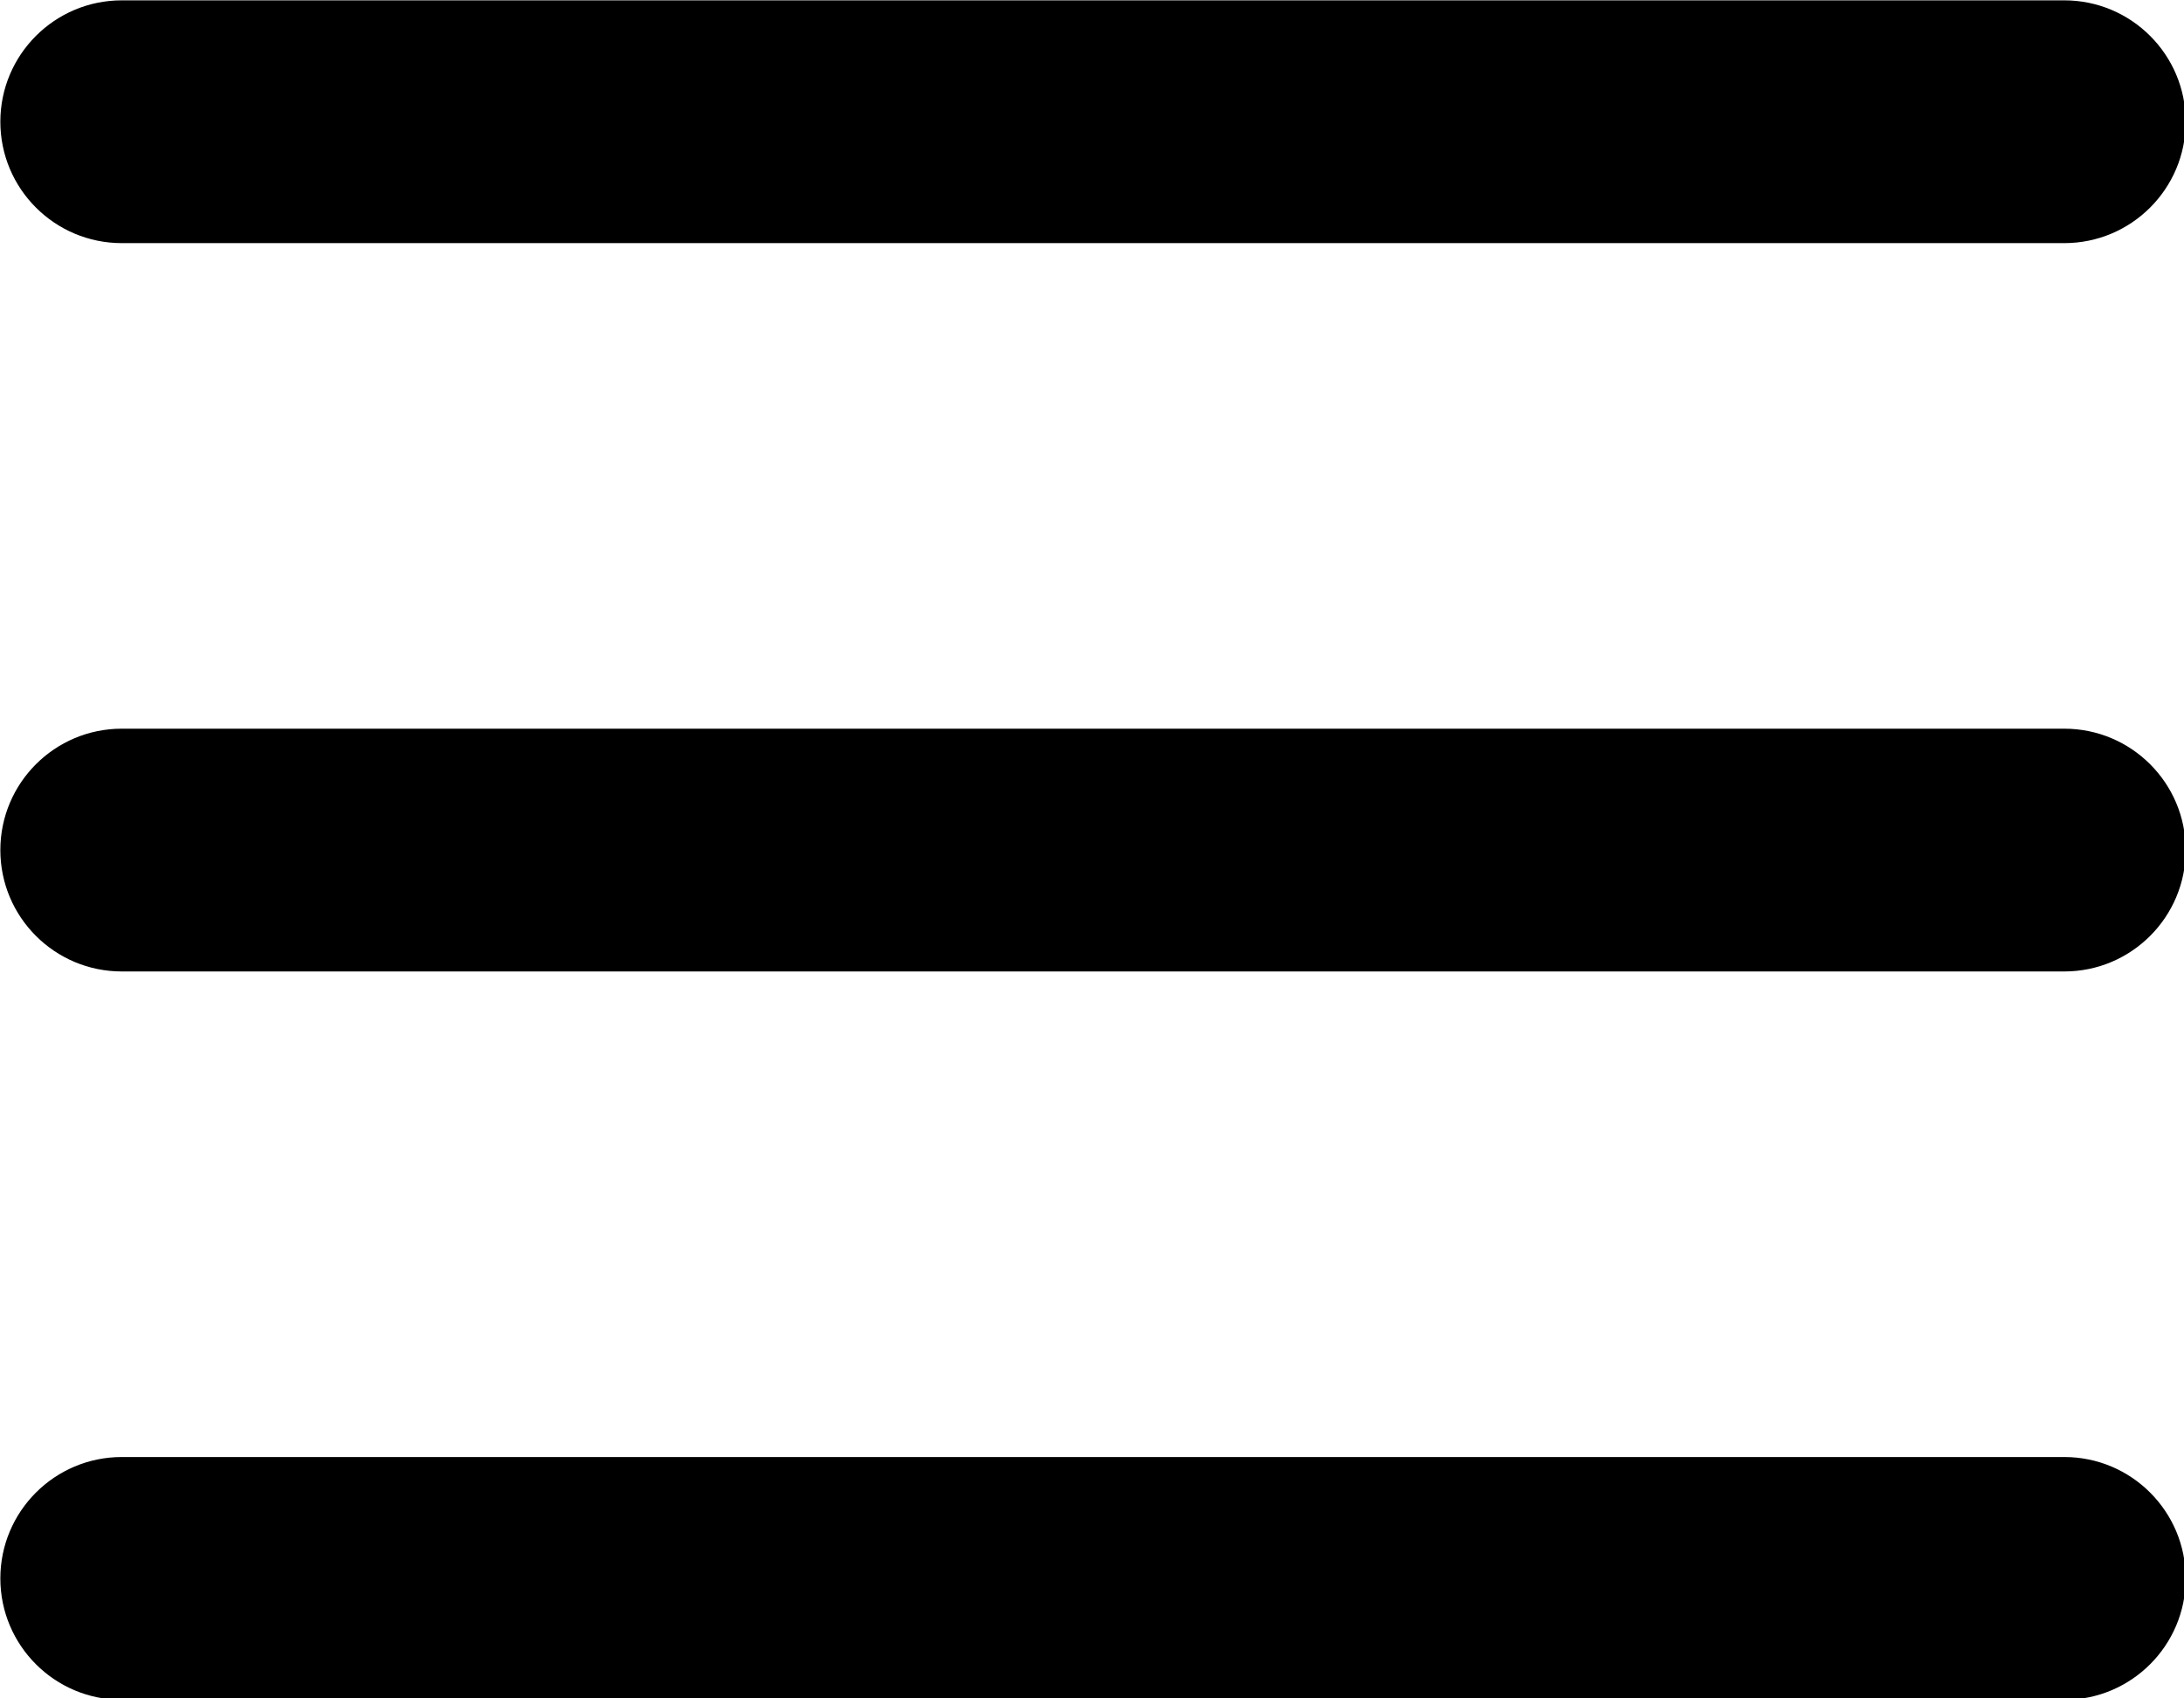
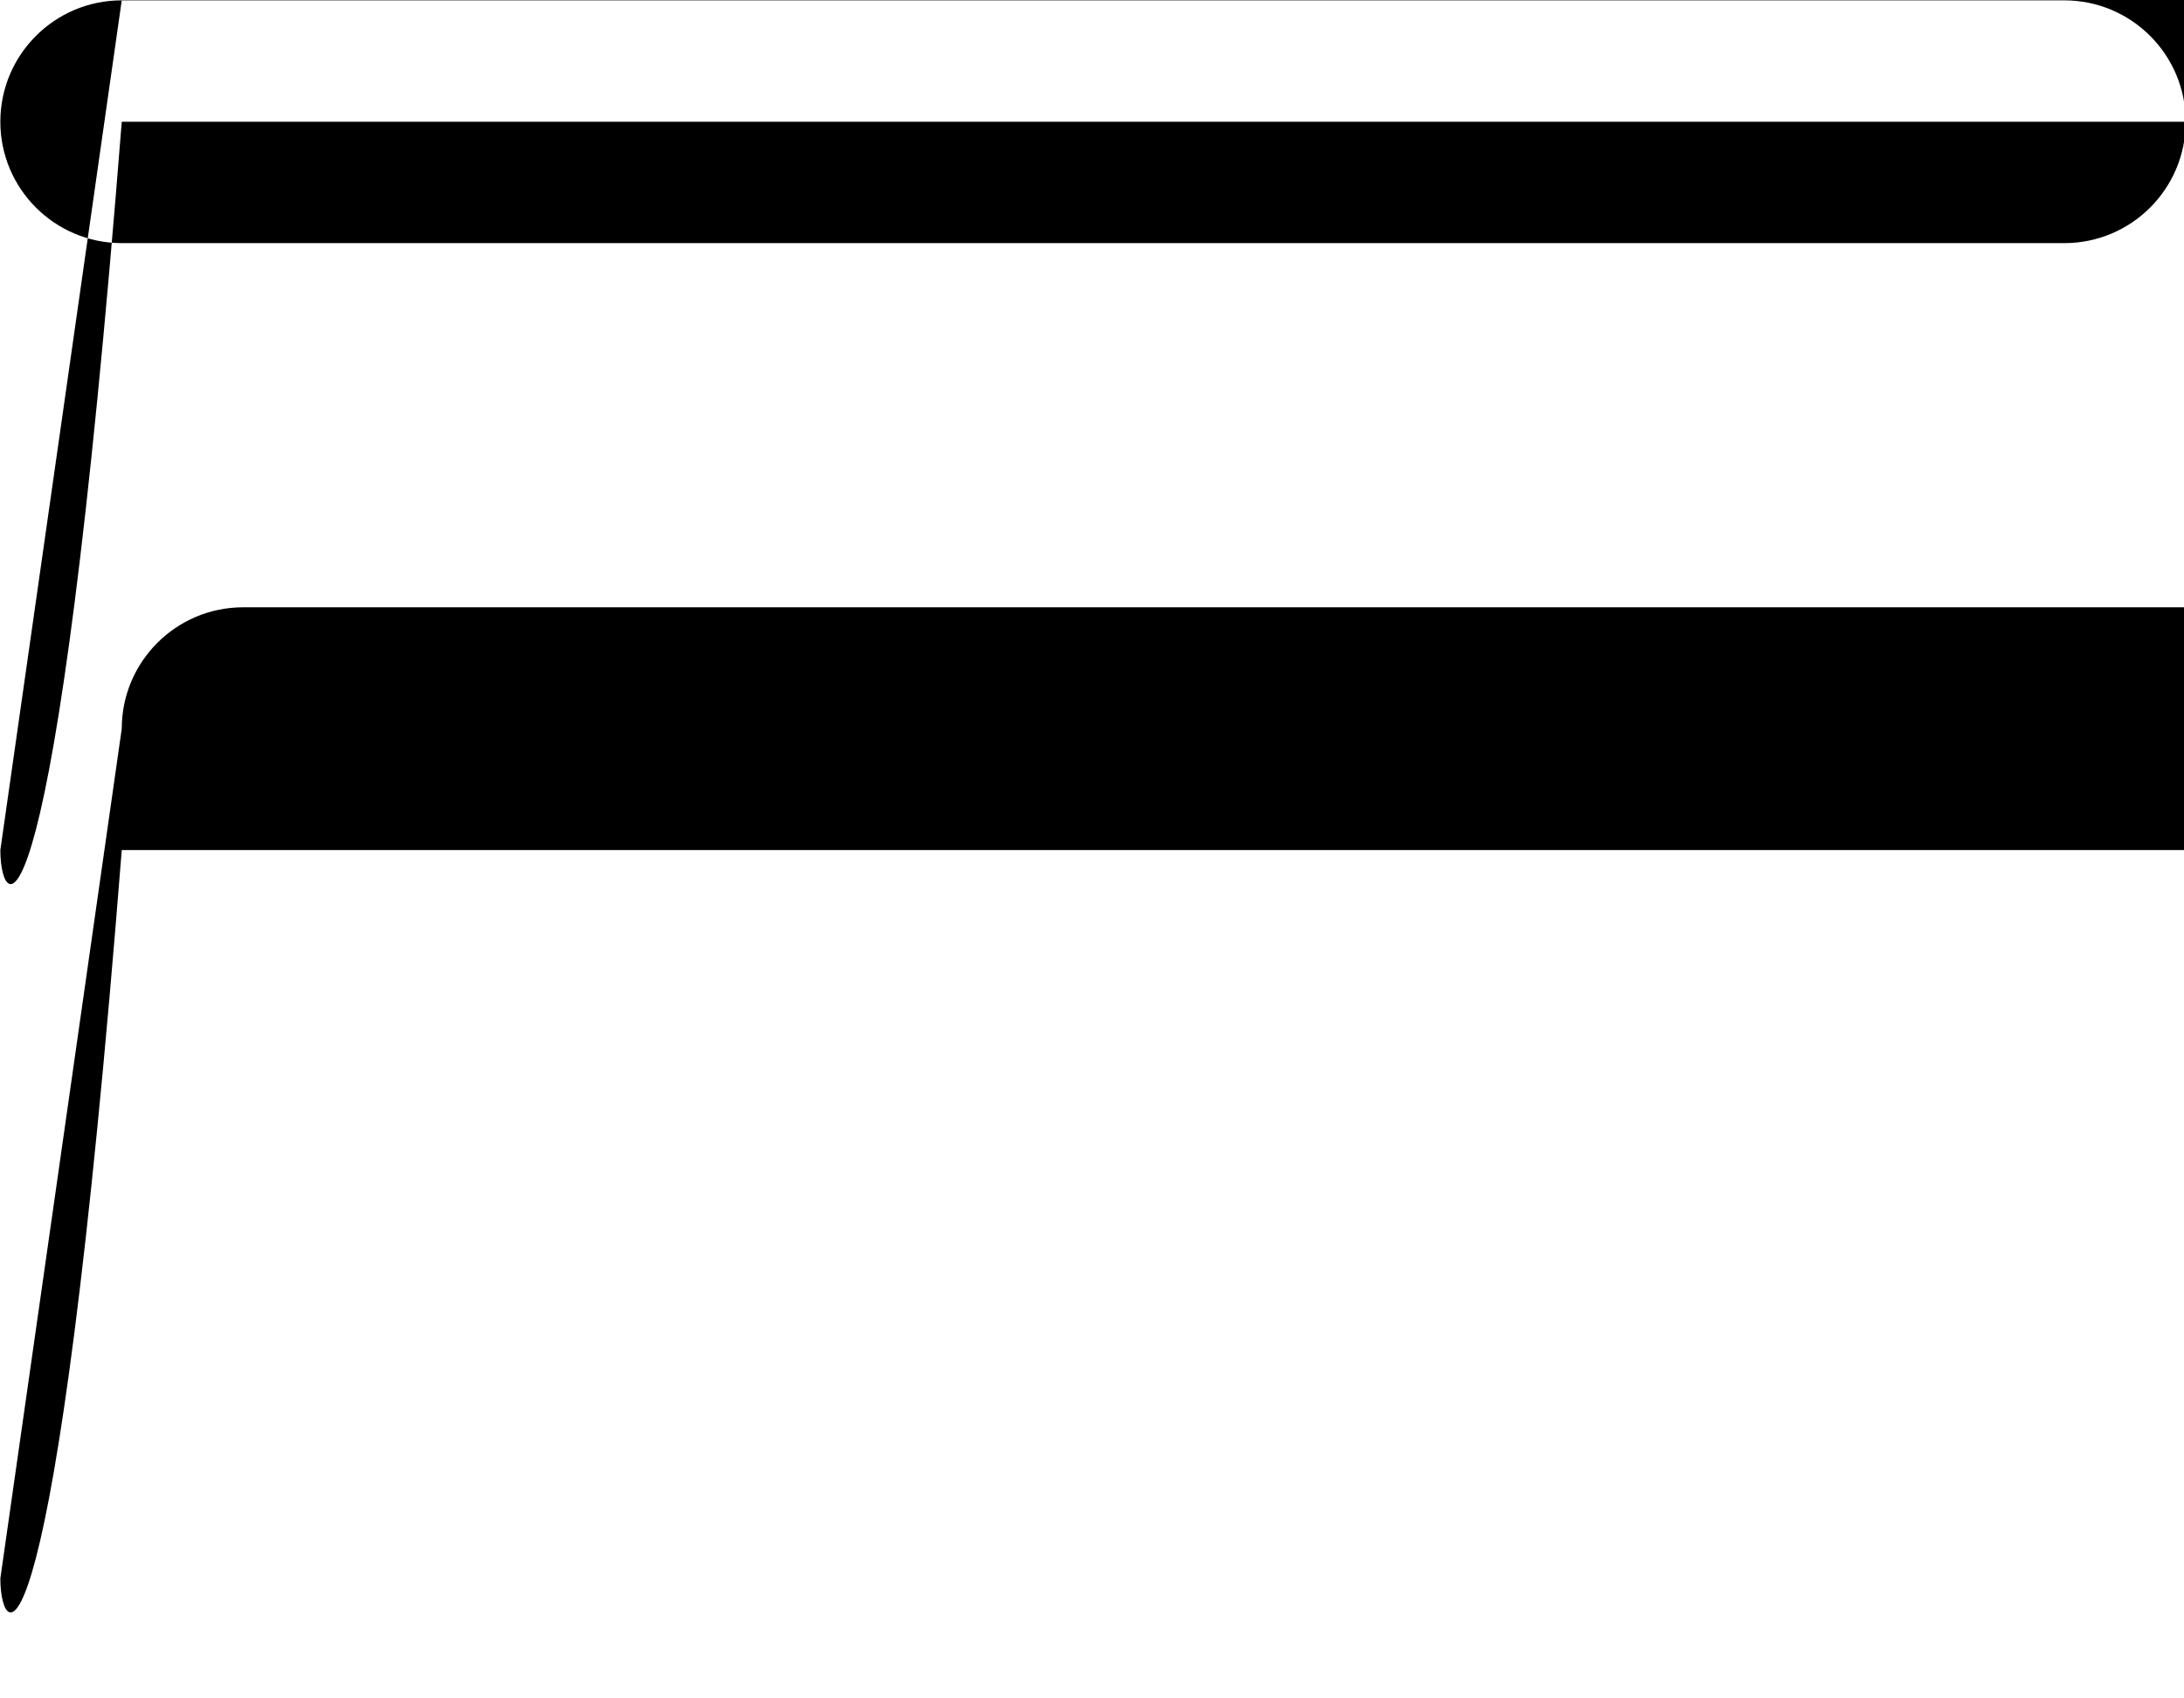
<svg xmlns="http://www.w3.org/2000/svg" width="12.7mm" height="9.878mm" viewBox="0 0 12.7 9.878" version="1.1" id="svg5" xml:space="preserve">
  <defs id="defs2" />
  <g id="layer1" transform="translate(28.921,-157.892)">
    <g style="fill:none" id="g74" transform="matrix(0.706,0,0,0.706,-31.037,154.364)">
      <g id="SVGRepo_bgCarrier" stroke-width="0" />
      <g id="SVGRepo_tracerCarrier" stroke-linecap="round" stroke-linejoin="round" stroke="#000" stroke-width="3.072" />
      <g id="SVGRepo_iconCarrier">
-         <path fill-rule="evenodd" clip-rule="evenodd" d="M 4,5 C 3.448,5 3,5.448 3,6 3,6.552 3.448,7 4,7 H 20 C 20.552,7 21,6.552 21,6 21,5.448 20.552,5 20,5 Z m -1,7 c 0,-0.552 0.448,-1 1,-1 h 16 c 0.552,0 1,0.448 1,1 0,0.552 -0.448,1 -1,1 H 4 C 3.448,13 3,12.552 3,12 Z m 0,6 c 0,-0.552 0.448,-1 1,-1 h 16 c 0.552,0 1,0.448 1,1 0,0.552 -0.448,1 -1,1 H 4 C 3.448,19 3,18.552 3,18 Z" fill="#000" id="path61" />
+         <path fill-rule="evenodd" clip-rule="evenodd" d="M 4,5 C 3.448,5 3,5.448 3,6 3,6.552 3.448,7 4,7 H 20 C 20.552,7 21,6.552 21,6 21,5.448 20.552,5 20,5 Z c 0,-0.552 0.448,-1 1,-1 h 16 c 0.552,0 1,0.448 1,1 0,0.552 -0.448,1 -1,1 H 4 C 3.448,13 3,12.552 3,12 Z m 0,6 c 0,-0.552 0.448,-1 1,-1 h 16 c 0.552,0 1,0.448 1,1 0,0.552 -0.448,1 -1,1 H 4 C 3.448,19 3,18.552 3,18 Z" fill="#000" id="path61" />
      </g>
    </g>
  </g>
</svg>